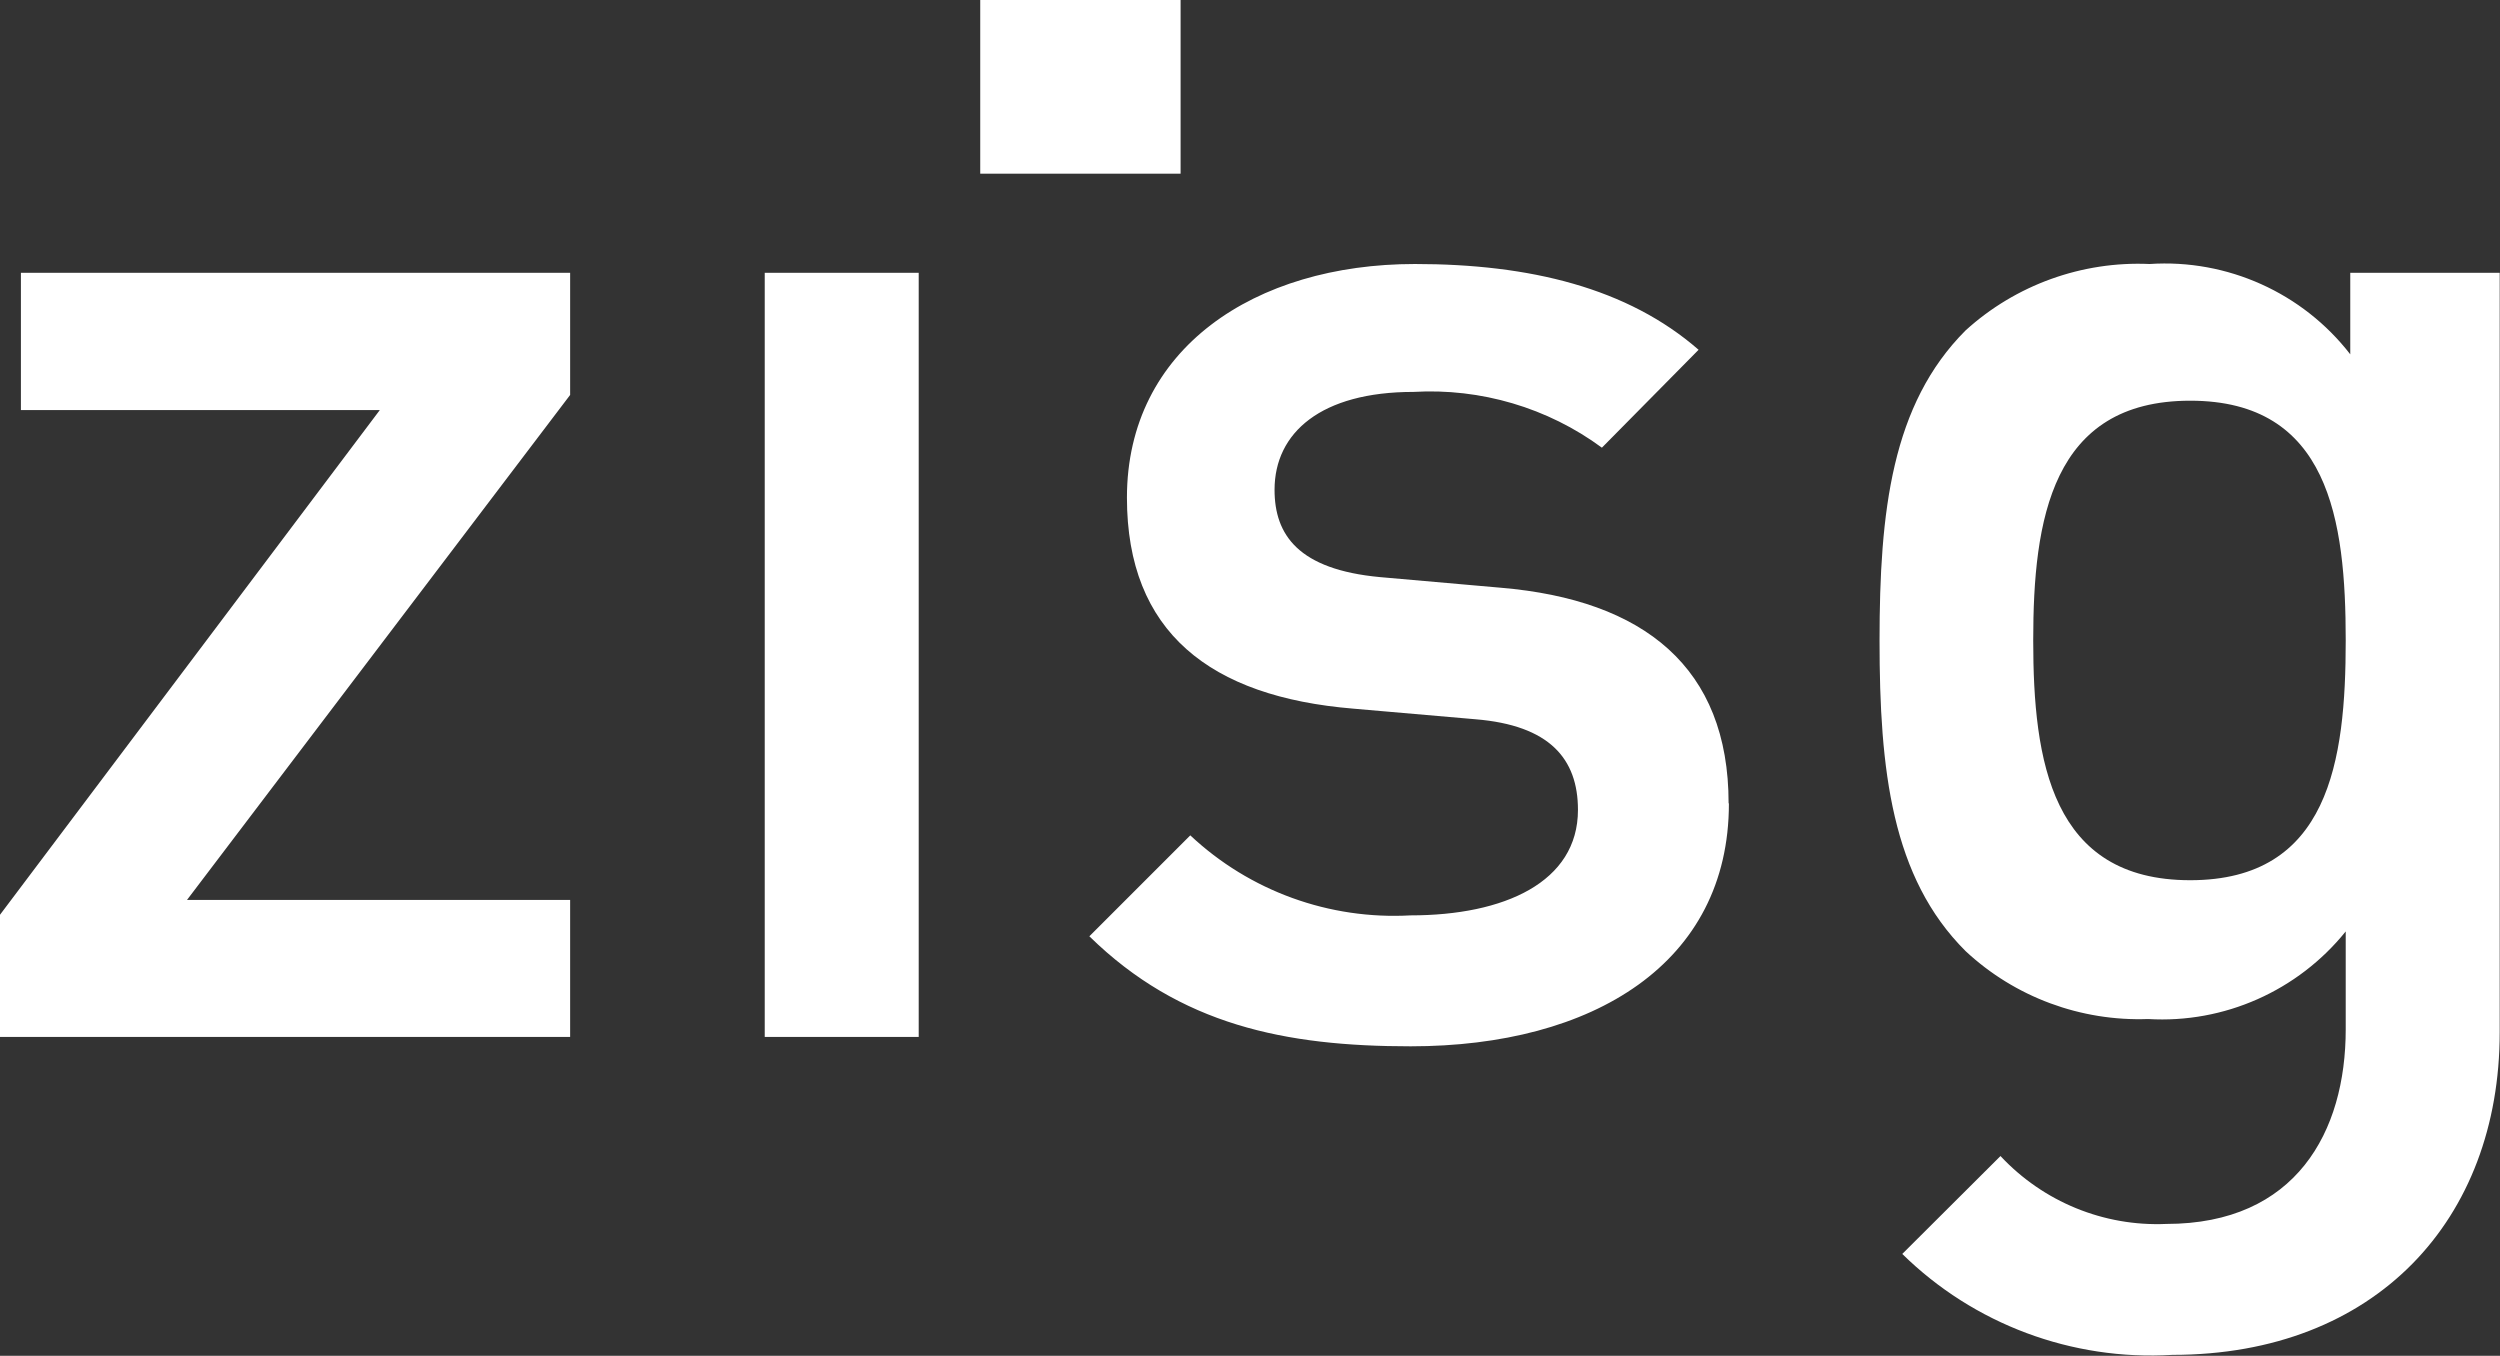
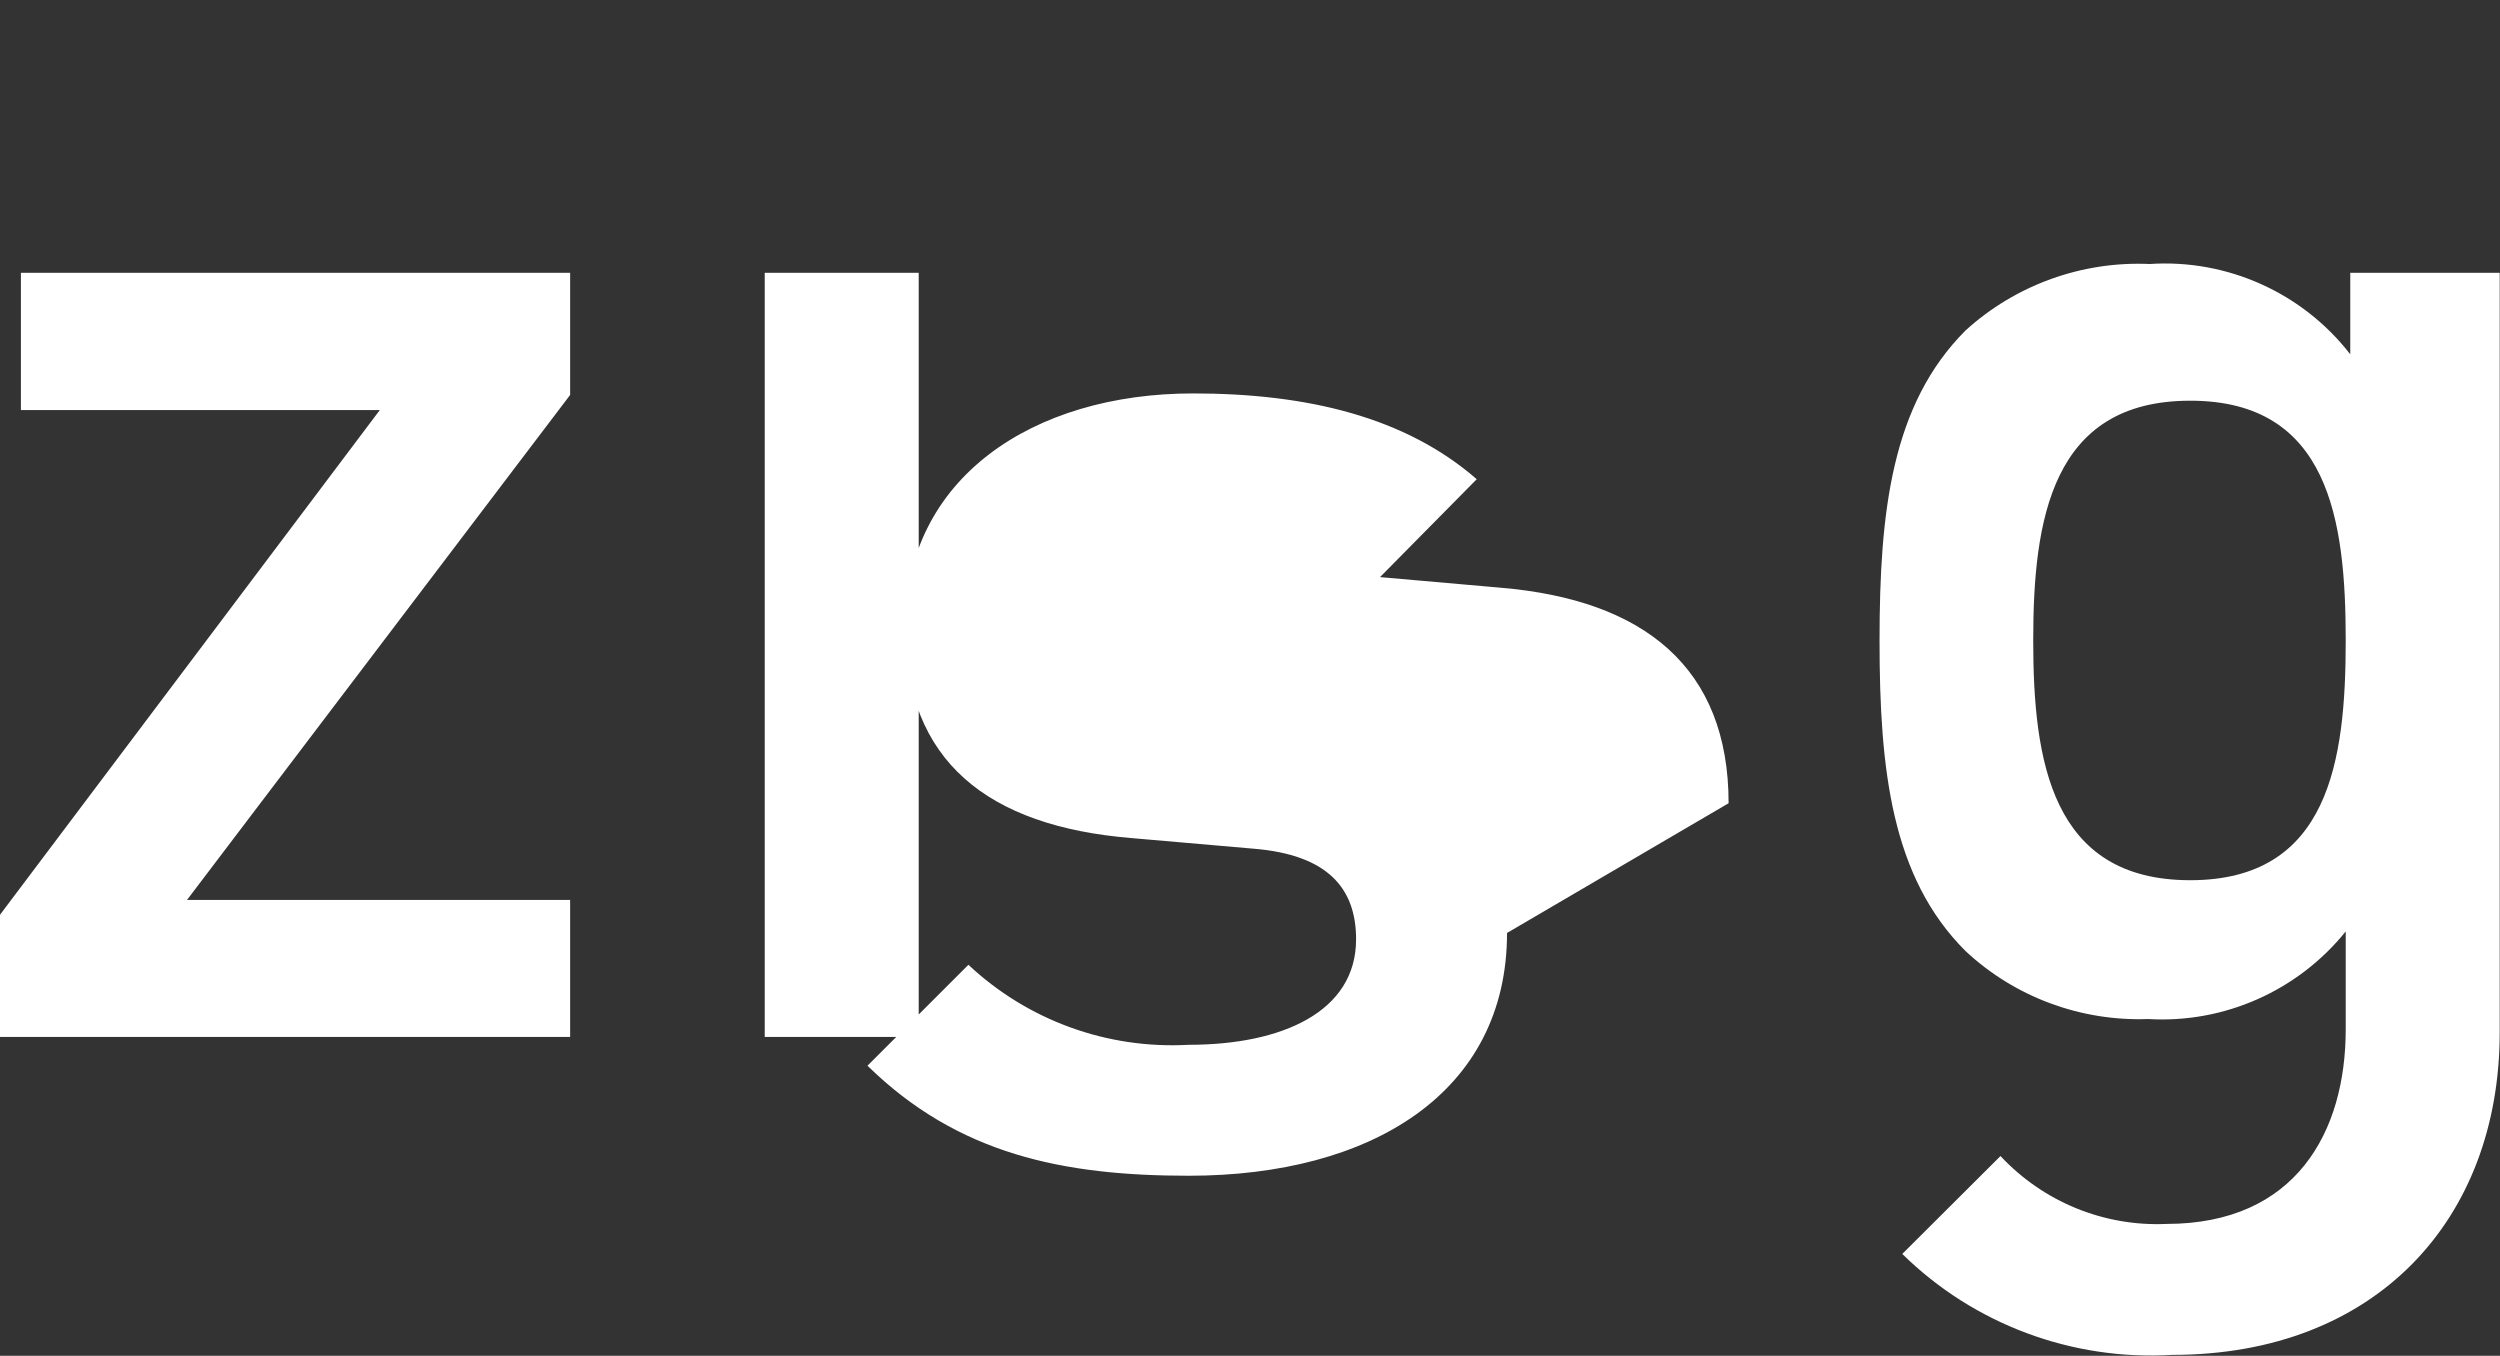
<svg xmlns="http://www.w3.org/2000/svg" data-name="logo-dot" width="82.48" height="44.73" viewBox="0 0 82.48 44.73">
  <rect x="0" y="0" width="82.48" height="44.73" fill="#333333" stroke="none" />
  <defs>
    <style>
            .uuid-b43e712a-b332-431a-bfb8-1973097328b4 {
            fill: #fff;
            }
        </style>
  </defs>
  <g data-name="Gruppe 1087">
-     <path data-name="Pfad 503" class="uuid-b43e712a-b332-431a-bfb8-1973097328b4" d="M18.81,34.21v-4.52H6.17l12.64-16.66v-4.03H.69v4.53h11.84L0,30.18v4.03h18.81ZM30.31,9h-5.08v25.21h5.08V9ZM57.03,26.5c0-4.48-2.79-6.71-7.52-7.11l-3.98-.35c-2.69-.25-3.48-1.39-3.48-2.88,0-1.89,1.54-3.23,4.58-3.23,2.22-.13,4.43.52,6.22,1.84l3.19-3.23c-2.34-2.04-5.57-2.83-9.36-2.83-5.28,0-9.5,2.79-9.5,7.71,0,4.43,2.74,6.57,7.47,6.96l4.03.35c2.44.2,3.38,1.3,3.38,2.99,0,2.39-2.44,3.48-5.52,3.48-2.68.15-5.31-.8-7.27-2.64l-3.33,3.33c2.99,2.93,6.47,3.63,10.6,3.63,6.02,0,10.5-2.74,10.5-8.01M82.47,34.06V9h-4.93v2.69c-1.57-2.03-4.06-3.15-6.62-2.98-2.23-.1-4.42.69-6.07,2.19-2.44,2.44-2.84,5.97-2.84,10.24s.4,7.81,2.84,10.24c1.63,1.52,3.8,2.32,6.02,2.24,2.51.15,4.94-.93,6.52-2.89v3.23c0,3.38-1.64,6.42-5.92,6.42-2.06.09-4.06-.73-5.47-2.24l-3.24,3.23c2.36,2.32,5.6,3.53,8.91,3.33,6.72,0,10.8-4.47,10.8-10.64M77.39,21.13c0,3.98-.55,7.91-5.13,7.91s-5.18-3.93-5.18-7.91.6-7.91,5.18-7.91,5.13,3.93,5.13,7.91" />
-     <rect data-name="Rechteck 939" class="uuid-b43e712a-b332-431a-bfb8-1973097328b4" x="32.34" width="6.61" height="5.73" />
+     <path data-name="Pfad 503" class="uuid-b43e712a-b332-431a-bfb8-1973097328b4" d="M18.81,34.21v-4.52H6.17l12.64-16.66v-4.03H.69v4.53h11.84L0,30.18v4.03h18.81ZM30.31,9h-5.08v25.21h5.08V9ZM57.03,26.5c0-4.48-2.79-6.71-7.52-7.11l-3.98-.35l3.19-3.23c-2.34-2.04-5.57-2.83-9.36-2.83-5.28,0-9.5,2.79-9.5,7.71,0,4.43,2.74,6.57,7.47,6.96l4.03.35c2.44.2,3.38,1.3,3.38,2.99,0,2.39-2.44,3.48-5.52,3.48-2.68.15-5.31-.8-7.27-2.64l-3.33,3.33c2.99,2.93,6.47,3.63,10.6,3.63,6.02,0,10.5-2.74,10.5-8.01M82.47,34.06V9h-4.93v2.69c-1.57-2.03-4.06-3.15-6.62-2.98-2.23-.1-4.42.69-6.07,2.19-2.44,2.44-2.84,5.97-2.84,10.24s.4,7.81,2.84,10.24c1.63,1.52,3.8,2.32,6.02,2.24,2.51.15,4.94-.93,6.52-2.89v3.23c0,3.38-1.64,6.42-5.92,6.42-2.06.09-4.06-.73-5.47-2.24l-3.24,3.23c2.36,2.32,5.6,3.53,8.91,3.33,6.72,0,10.8-4.47,10.8-10.64M77.39,21.13c0,3.98-.55,7.91-5.13,7.91s-5.18-3.93-5.18-7.91.6-7.91,5.18-7.91,5.13,3.93,5.13,7.91" />
  </g>
</svg>